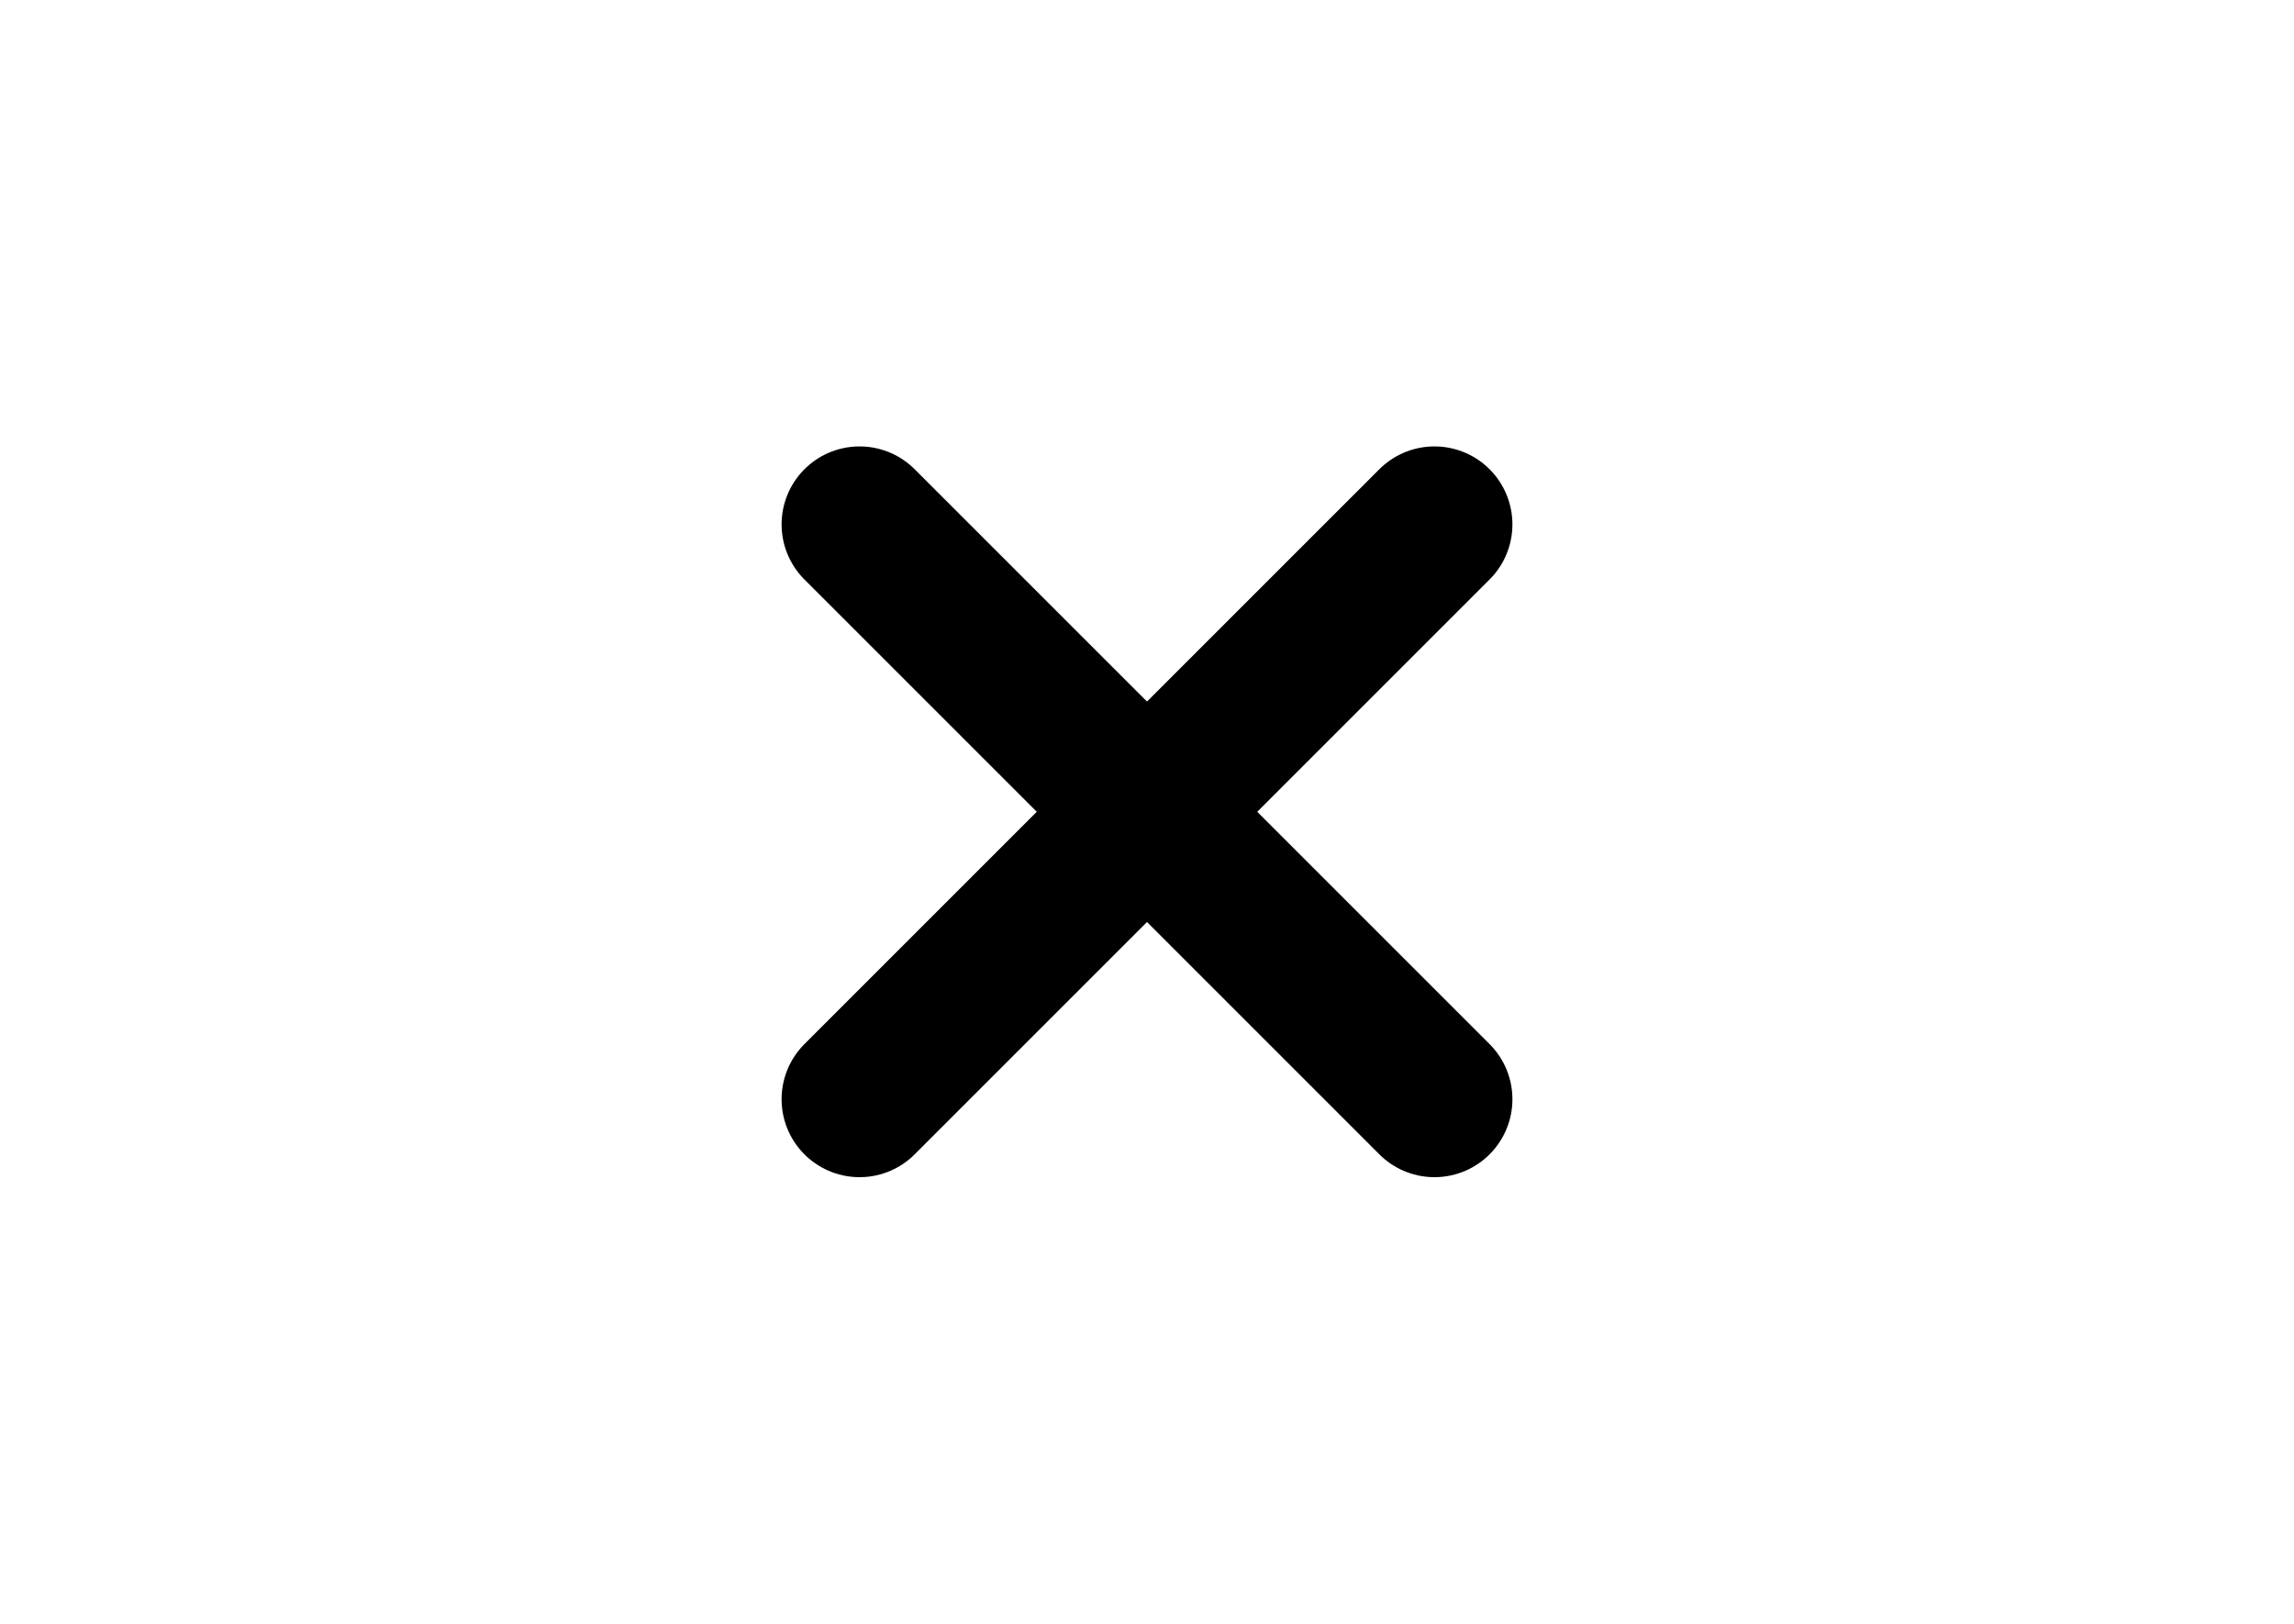
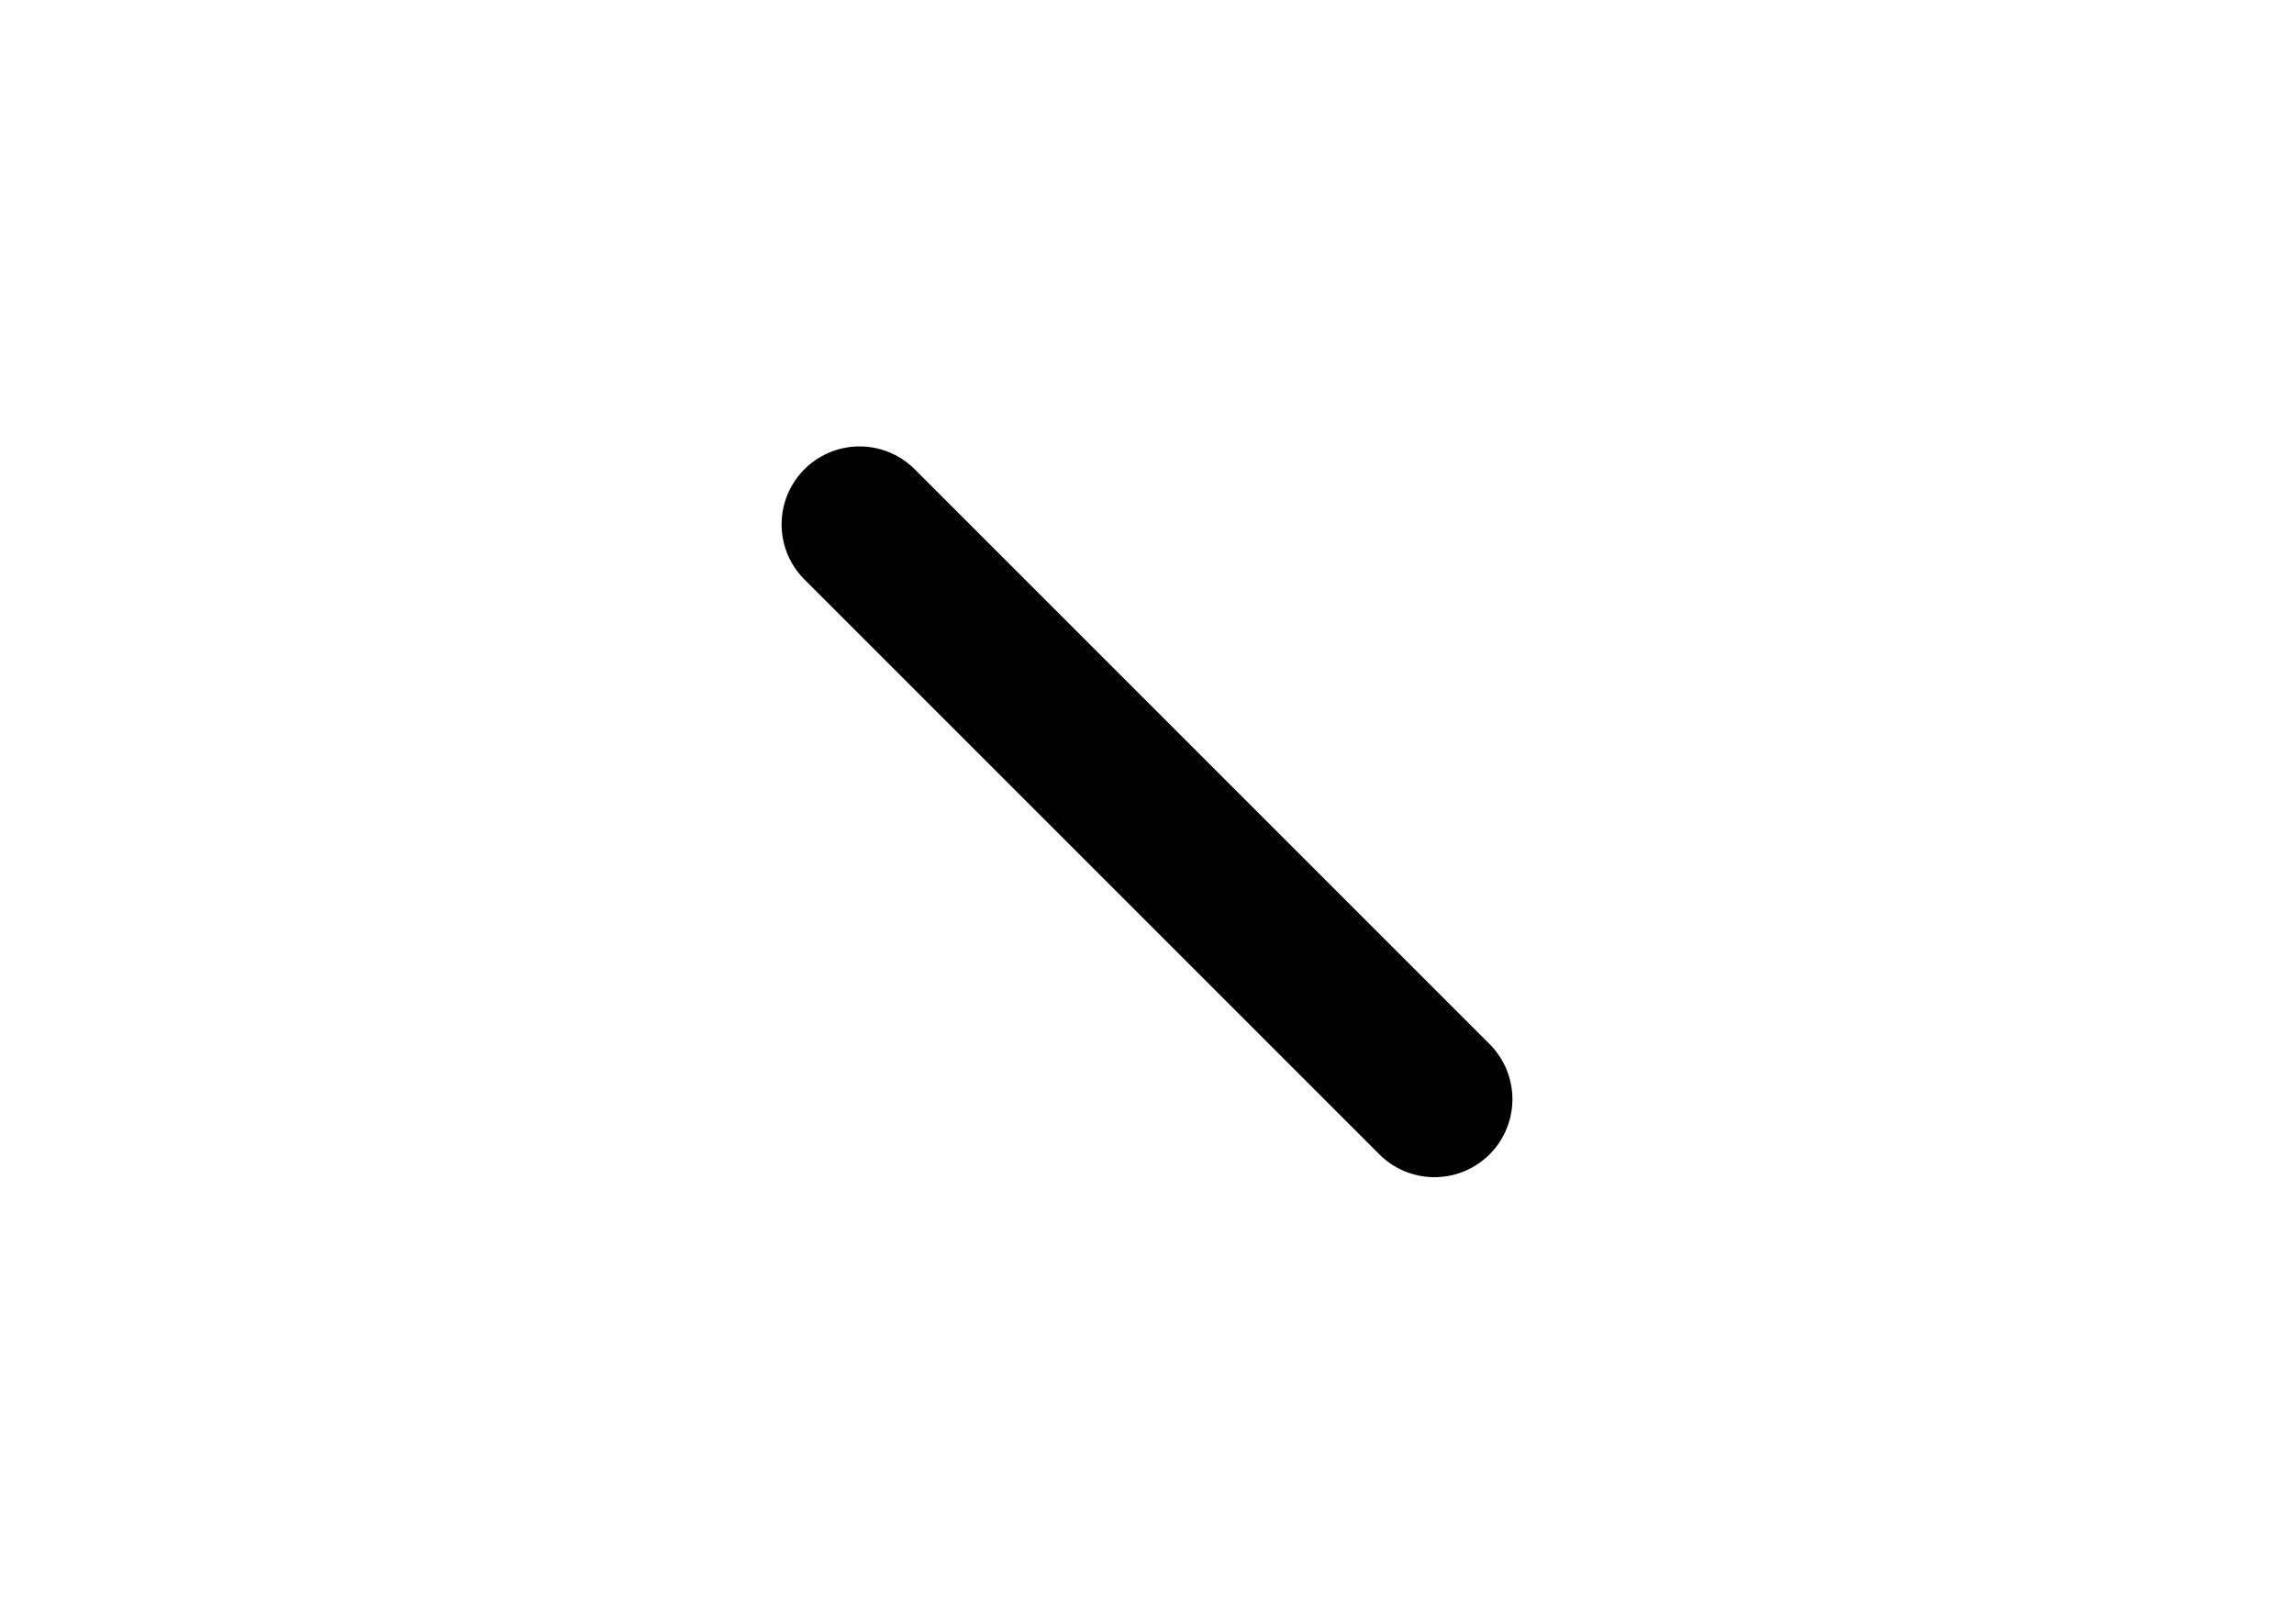
<svg xmlns="http://www.w3.org/2000/svg" xmlns:ns1="http://www.inkscape.org/namespaces/inkscape" xmlns:ns2="http://sodipodi.sourceforge.net/DTD/sodipodi-0.dtd" width="104.456mm" height="73.937mm" viewBox="0 0 104.456 73.937" version="1.1" id="svg1" xml:space="preserve" ns1:version="1.3.2 (1:1.3.2+202311252150+091e20ef0f)" ns2:docname="tool-delete.svg">
  <ns2:namedview id="namedview1" pagecolor="#ffffff" bordercolor="#000000" borderopacity="0.25" ns1:showpageshadow="2" ns1:pageopacity="0.0" ns1:pagecheckerboard="0" ns1:deskcolor="#d1d1d1" ns1:document-units="mm" ns1:zoom="0.57509703" ns1:cx="-329.50961" ns1:cy="366.02519" ns1:window-width="1920" ns1:window-height="1008" ns1:window-x="0" ns1:window-y="0" ns1:window-maximized="1" ns1:current-layer="layer1" showguides="true" />
  <defs id="defs1" />
  <g ns1:label="Tool" ns1:groupmode="layer" id="layer1" transform="translate(-94.758,-123.463)">
    <g id="g8" ns1:label="Delete" transform="matrix(1,0,0,-1,22.5,320.862)" style="stroke:#000000;stroke-opacity:1">
-       <path style="fill:none;stroke:#000000;stroke-width:7.1;stroke-linecap:round;stroke-linejoin:bevel;stroke-dasharray:none;paint-order:stroke fill markers;stroke-opacity:1" d="M 137.575,173.52 111.397,147.342" id="path2" />
      <path style="fill:none;stroke:#000000;stroke-width:7.1;stroke-linecap:round;stroke-linejoin:bevel;stroke-dasharray:none;paint-order:stroke fill markers;stroke-opacity:1" d="m 137.575,147.342 -26.178,26.178" id="path1" />
    </g>
  </g>
</svg>